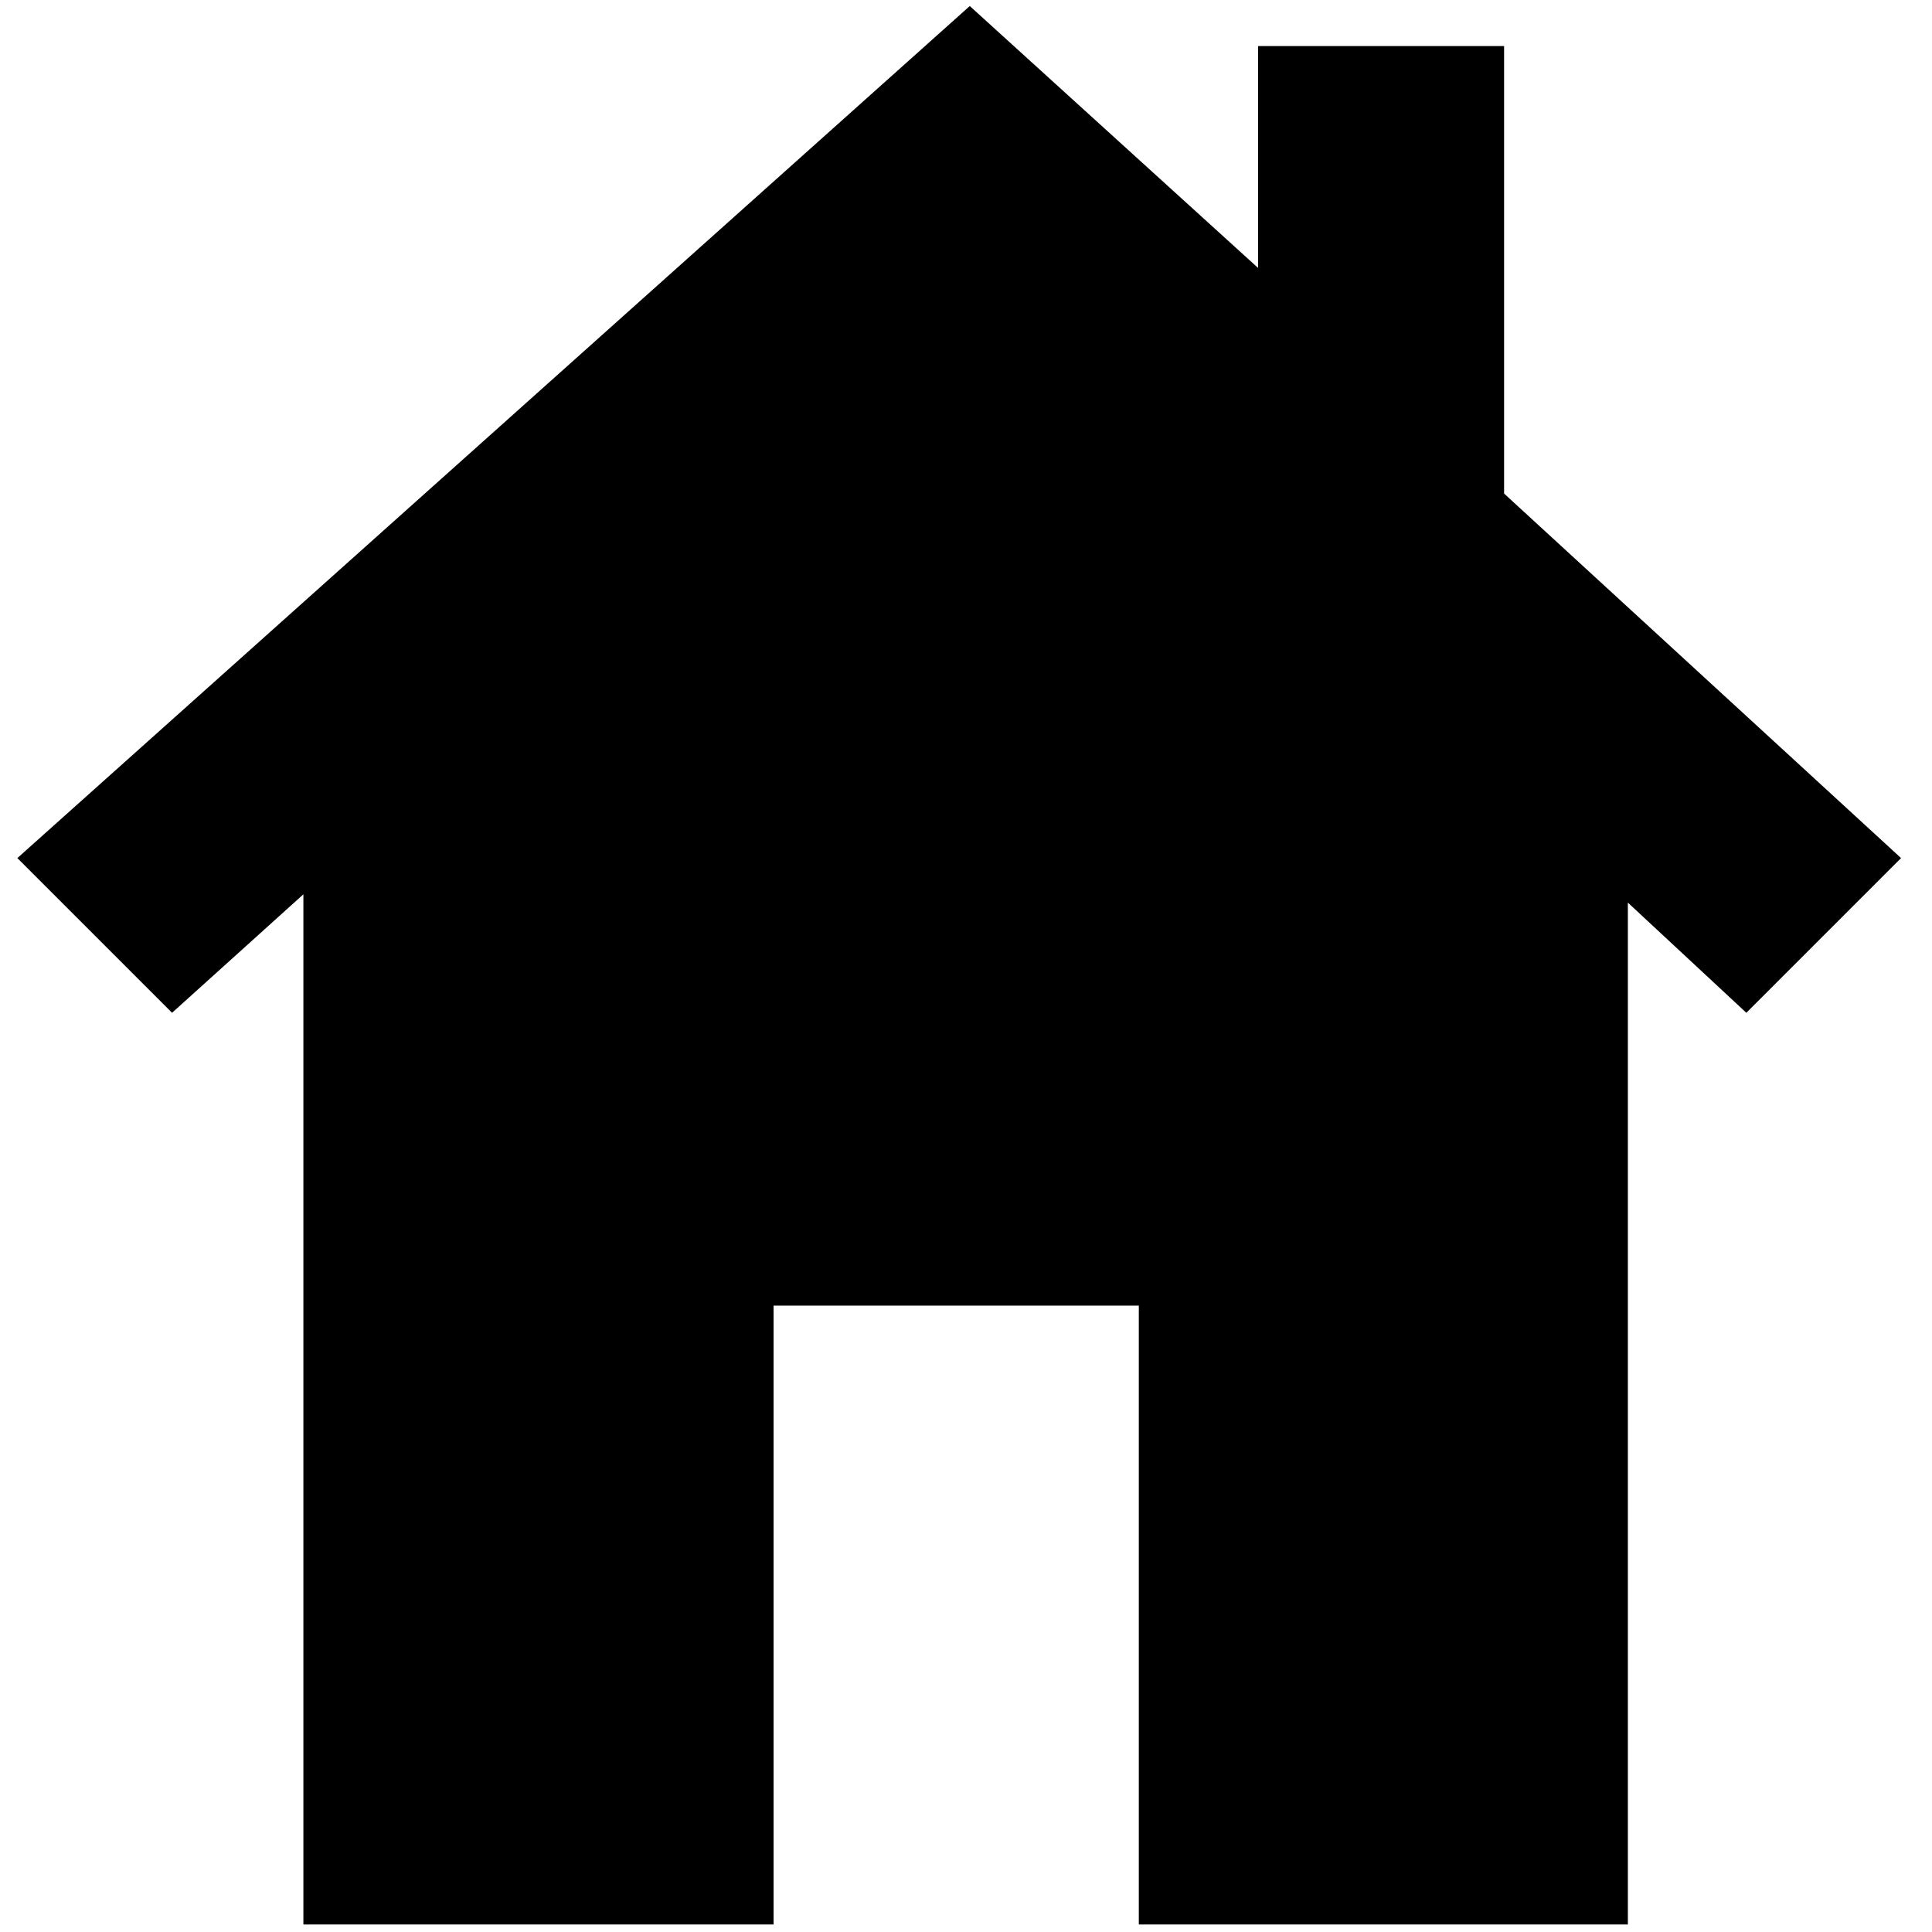
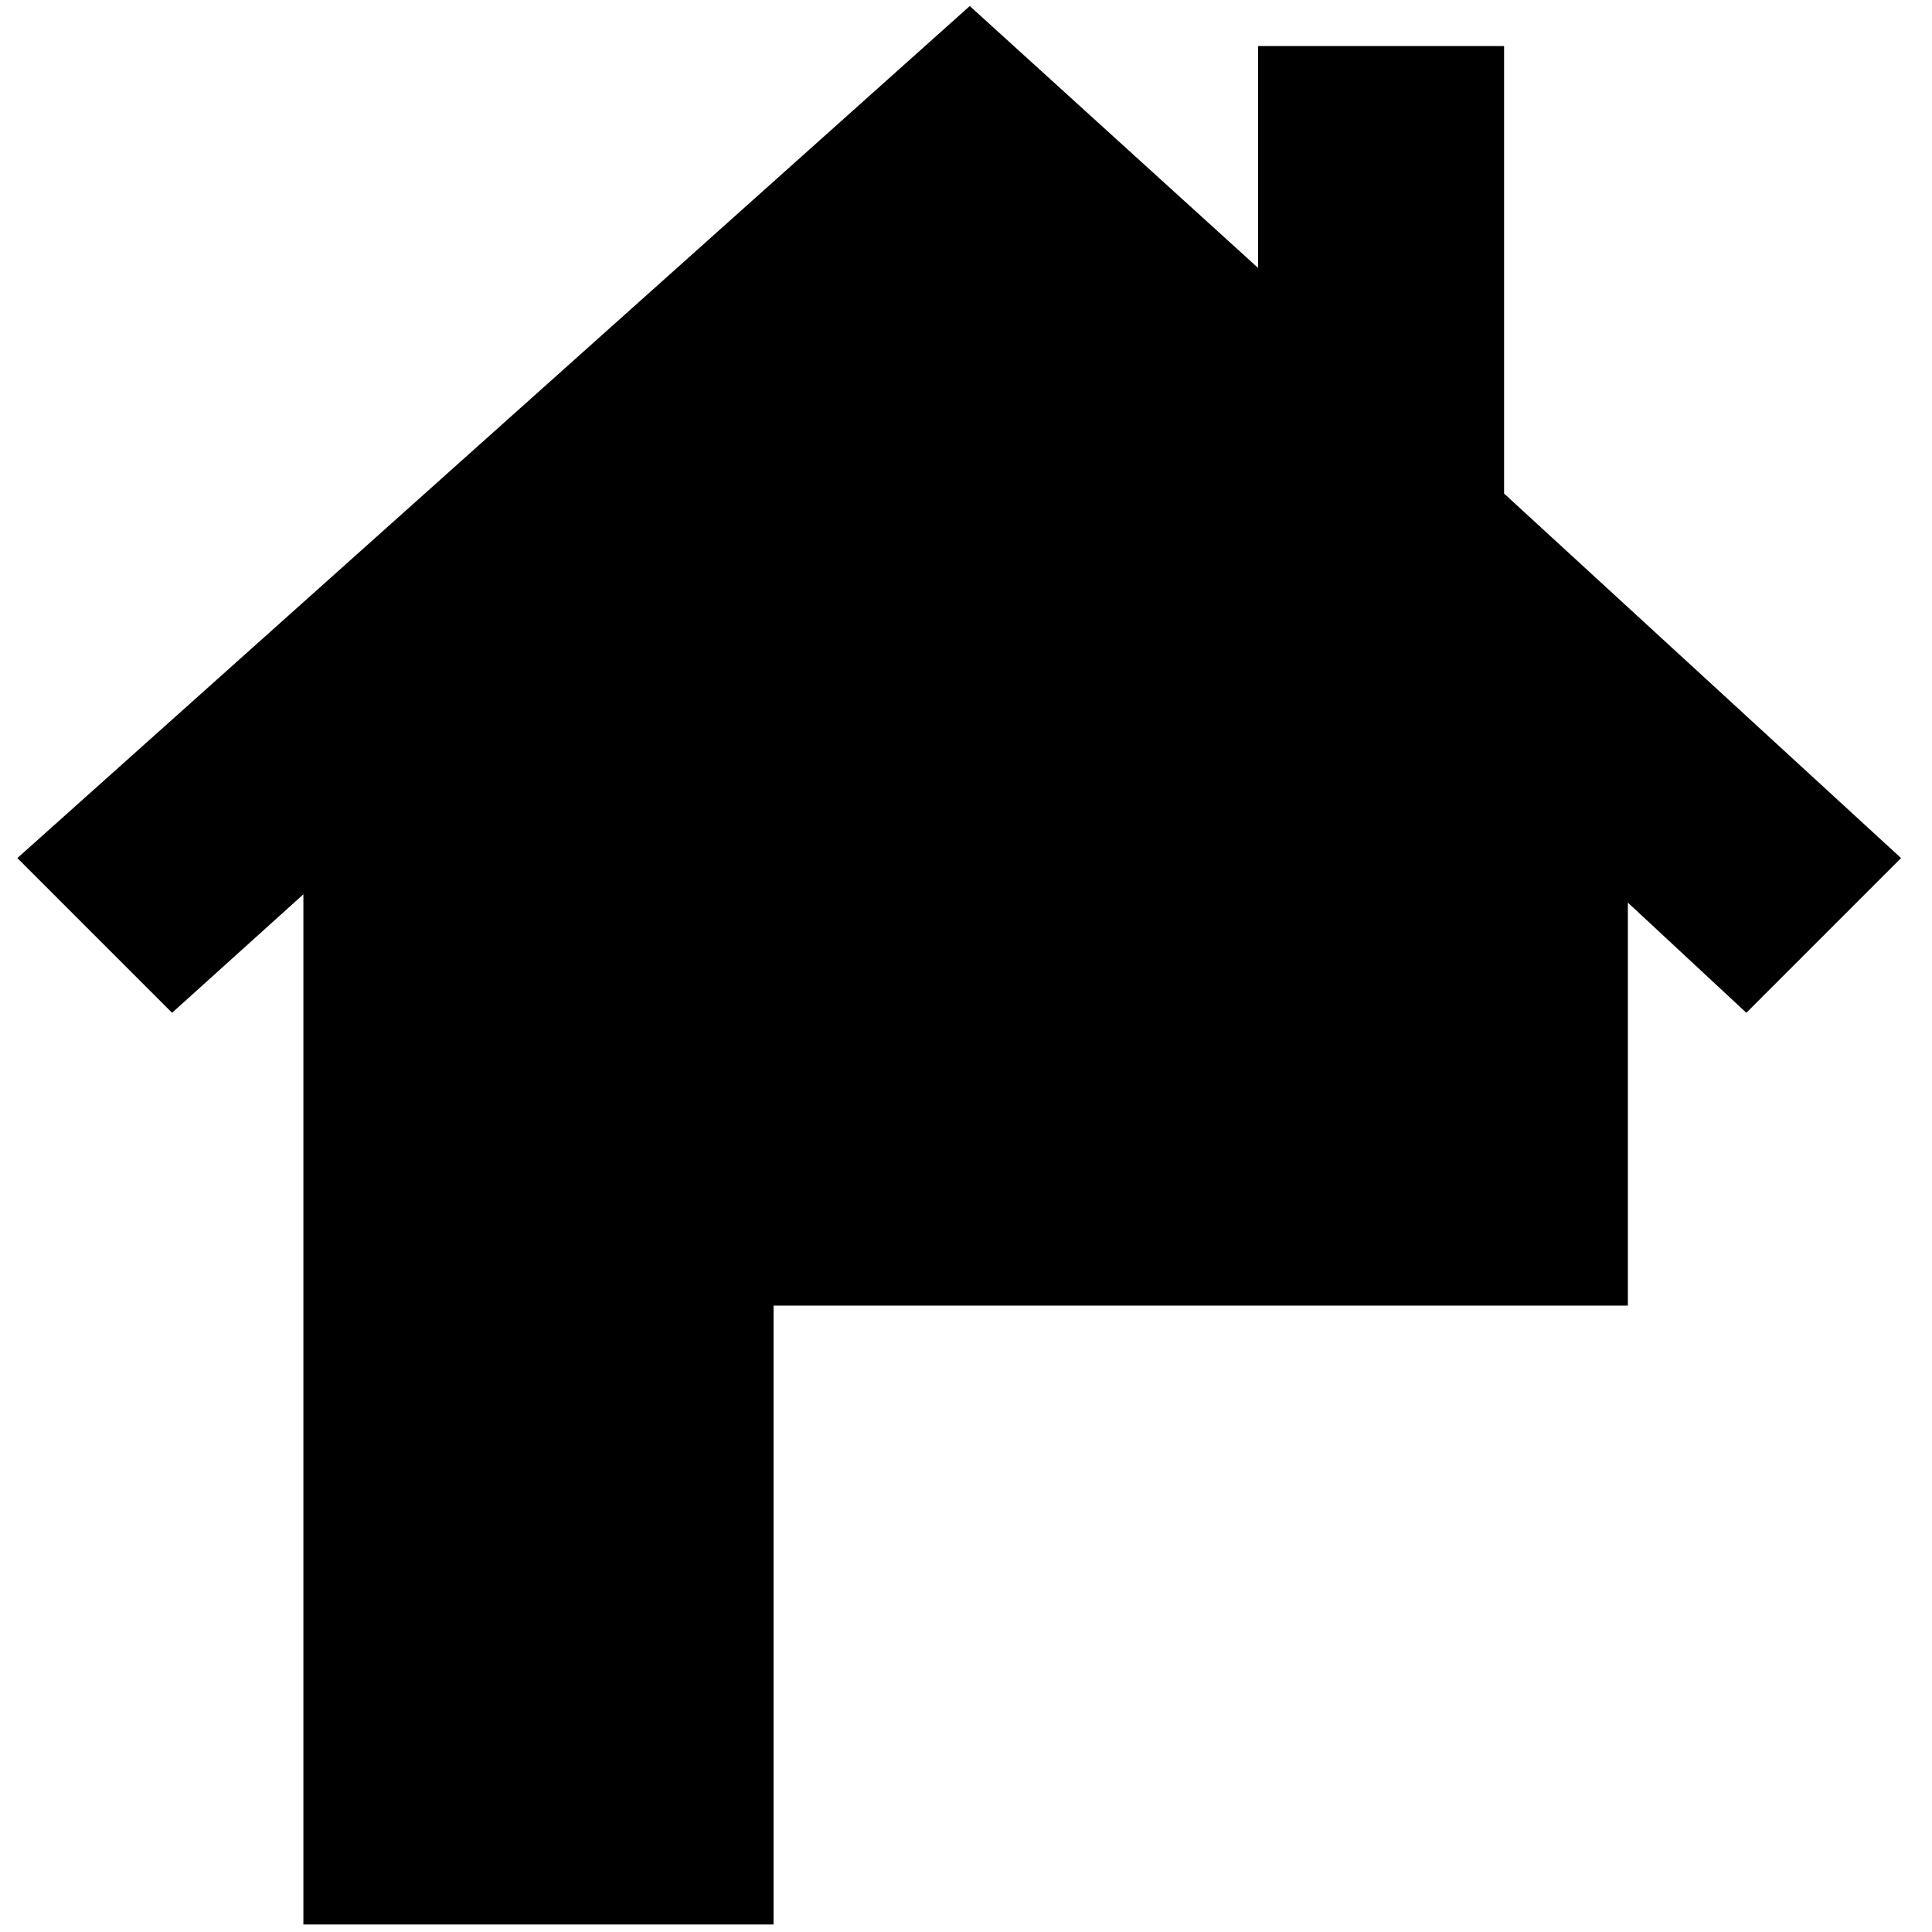
<svg xmlns="http://www.w3.org/2000/svg" fill="#000000" height="800px" width="800px" version="1.2" baseProfile="tiny" id="Layer_1" viewBox="0 0 256 256" xml:space="preserve">
-   <path d="M199.3,65.4V6.1h-32.6v29.4L128.5,0.8L2.3,113.7l20.5,20.5l17.4-15.7V255h62.3v-82h48.4v82h64.8V119.6l15.7,14.6l20.5-20.5  L199.3,65.4z" />
+   <path d="M199.3,65.4V6.1h-32.6v29.4L128.5,0.8L2.3,113.7l20.5,20.5l17.4-15.7V255h62.3v-82h48.4h64.8V119.6l15.7,14.6l20.5-20.5  L199.3,65.4z" />
</svg>